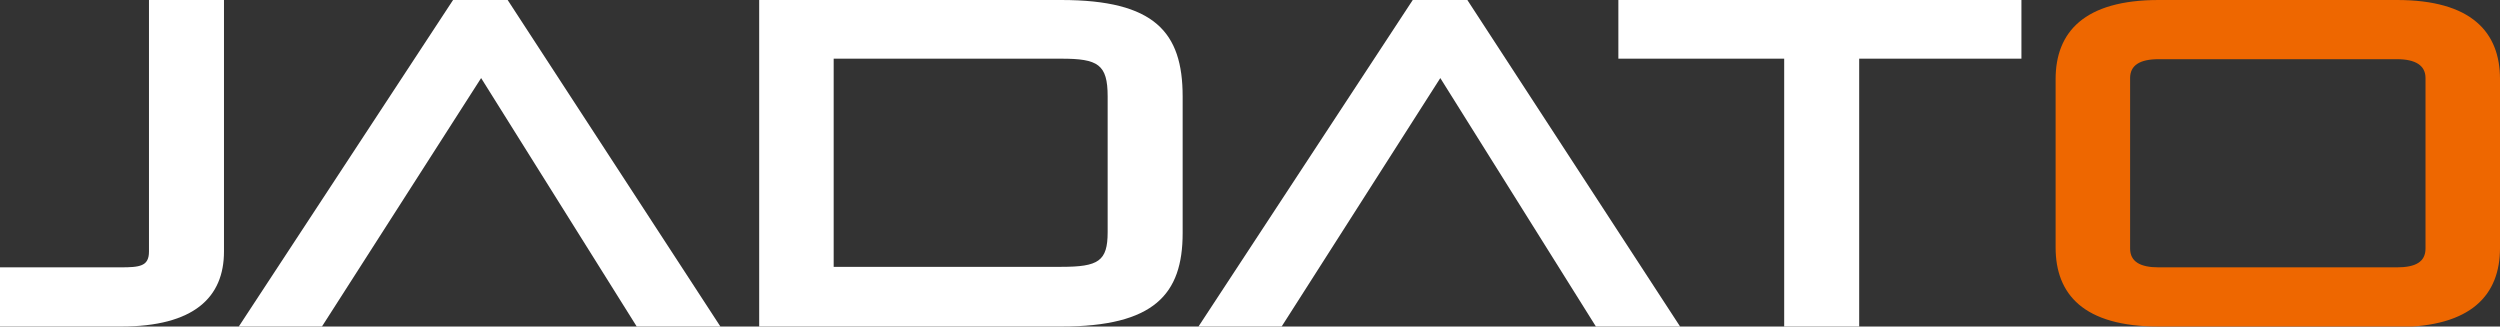
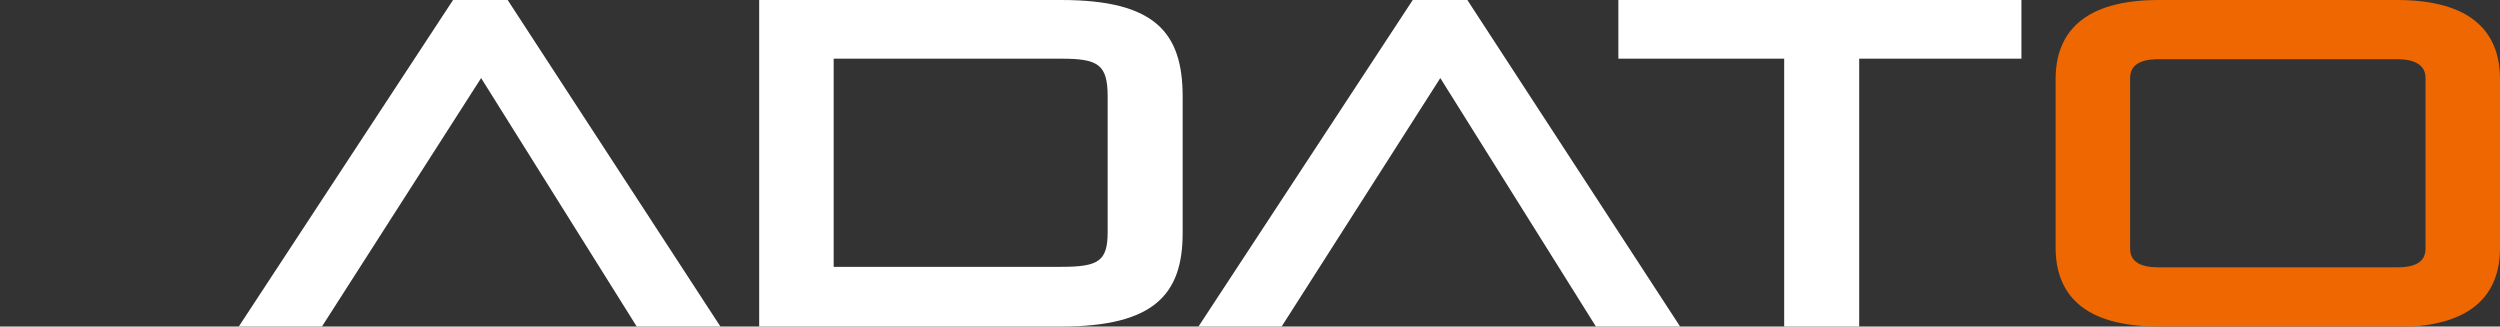
<svg xmlns="http://www.w3.org/2000/svg" version="1.0" id="Ebene_1" x="0px" y="0px" viewBox="0 0 490 64" style="enable-background:new 0 0 490 64;" xml:space="preserve">
  <rect x="0" y="0" width="490" height="64" fill="#333333" stroke="none" />
  <style type="text/css">
	.st0{fill:#FFFFFF;}
	.st1{fill:#EE6700;}
</style>
  <g>
-     <path class="st0" d="M0,64V52.4h23.6c3.8,0,5.6-0.2,5.6-3.1V0h14.7v49.3c0,9-5.9,14.7-20.2,14.7H0z" />
    <path class="st0" d="M124.8,64L94.3,15.3L63.1,64H46.8l42-64h10.7l41.7,64H124.8z" />
    <path class="st0" d="M148.8,64V0H208c18.3,0,23.8,6.3,23.8,18.9v26.8c0,12-5.6,18.3-23.8,18.3H148.8z M217.1,18.9   c0-6.3-1.9-7.4-9.1-7.4h-44.6v40.8H208c7.3,0,9.1-1.1,9.1-6.8V18.9z" />
    <path class="st0" d="M312.8,64l-30.5-48.7L251.2,64h-16.3l42-64h10.7l41.7,64H312.8z" />
    <path class="st0" d="M349.7,64V11.5h-32.5V0h79v11.5h-31.8V64H349.7z" />
    <path class="st1" d="M423.1,64c-14.7,0-20.2-6.3-20.2-15.5V15.5c0-9.2,5.6-15.5,20.2-15.5h46.7C484.4,0,490,6.3,490,15.5v33.1   c0,9.2-5.6,15.5-20.2,15.5H423.1z M475.4,15.3c0-2.5-2-3.7-5.6-3.7h-46.7c-3.7,0-5.6,1.2-5.6,3.7v33.4c0,2.6,2,3.7,5.6,3.7h46.7   c3.7,0,5.6-1.1,5.6-3.7V15.3z" />
  </g>
</svg>